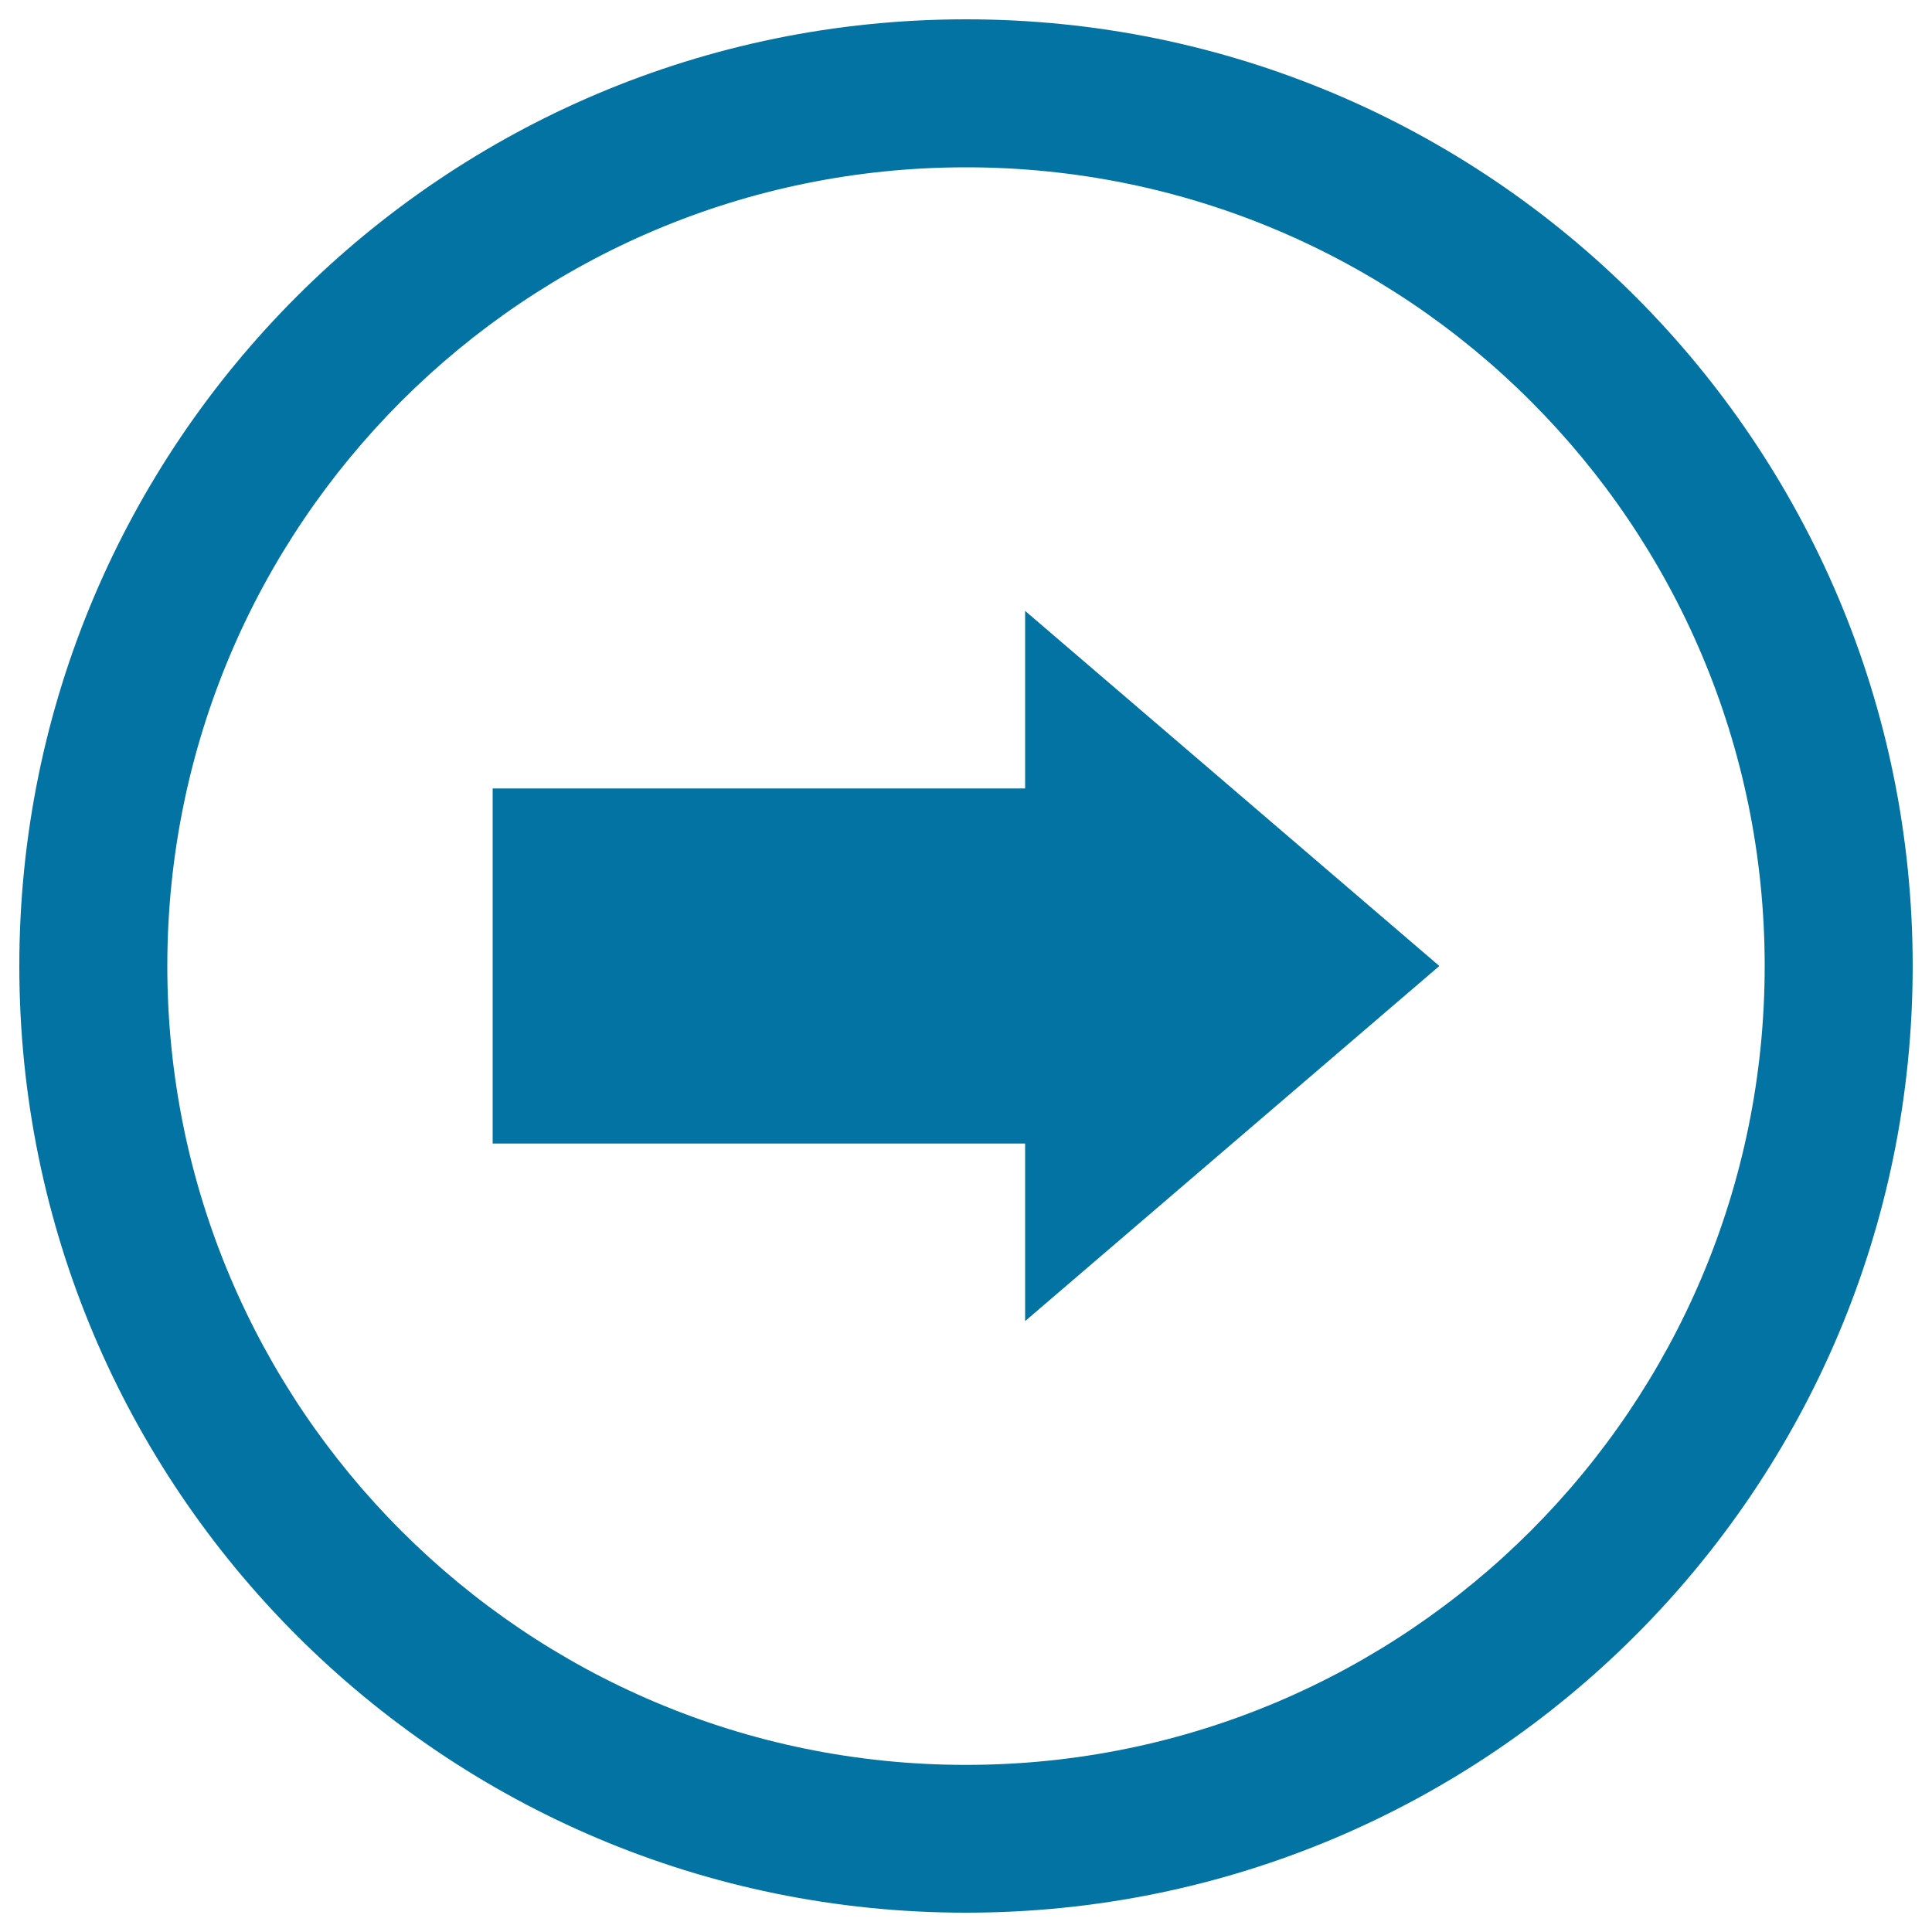
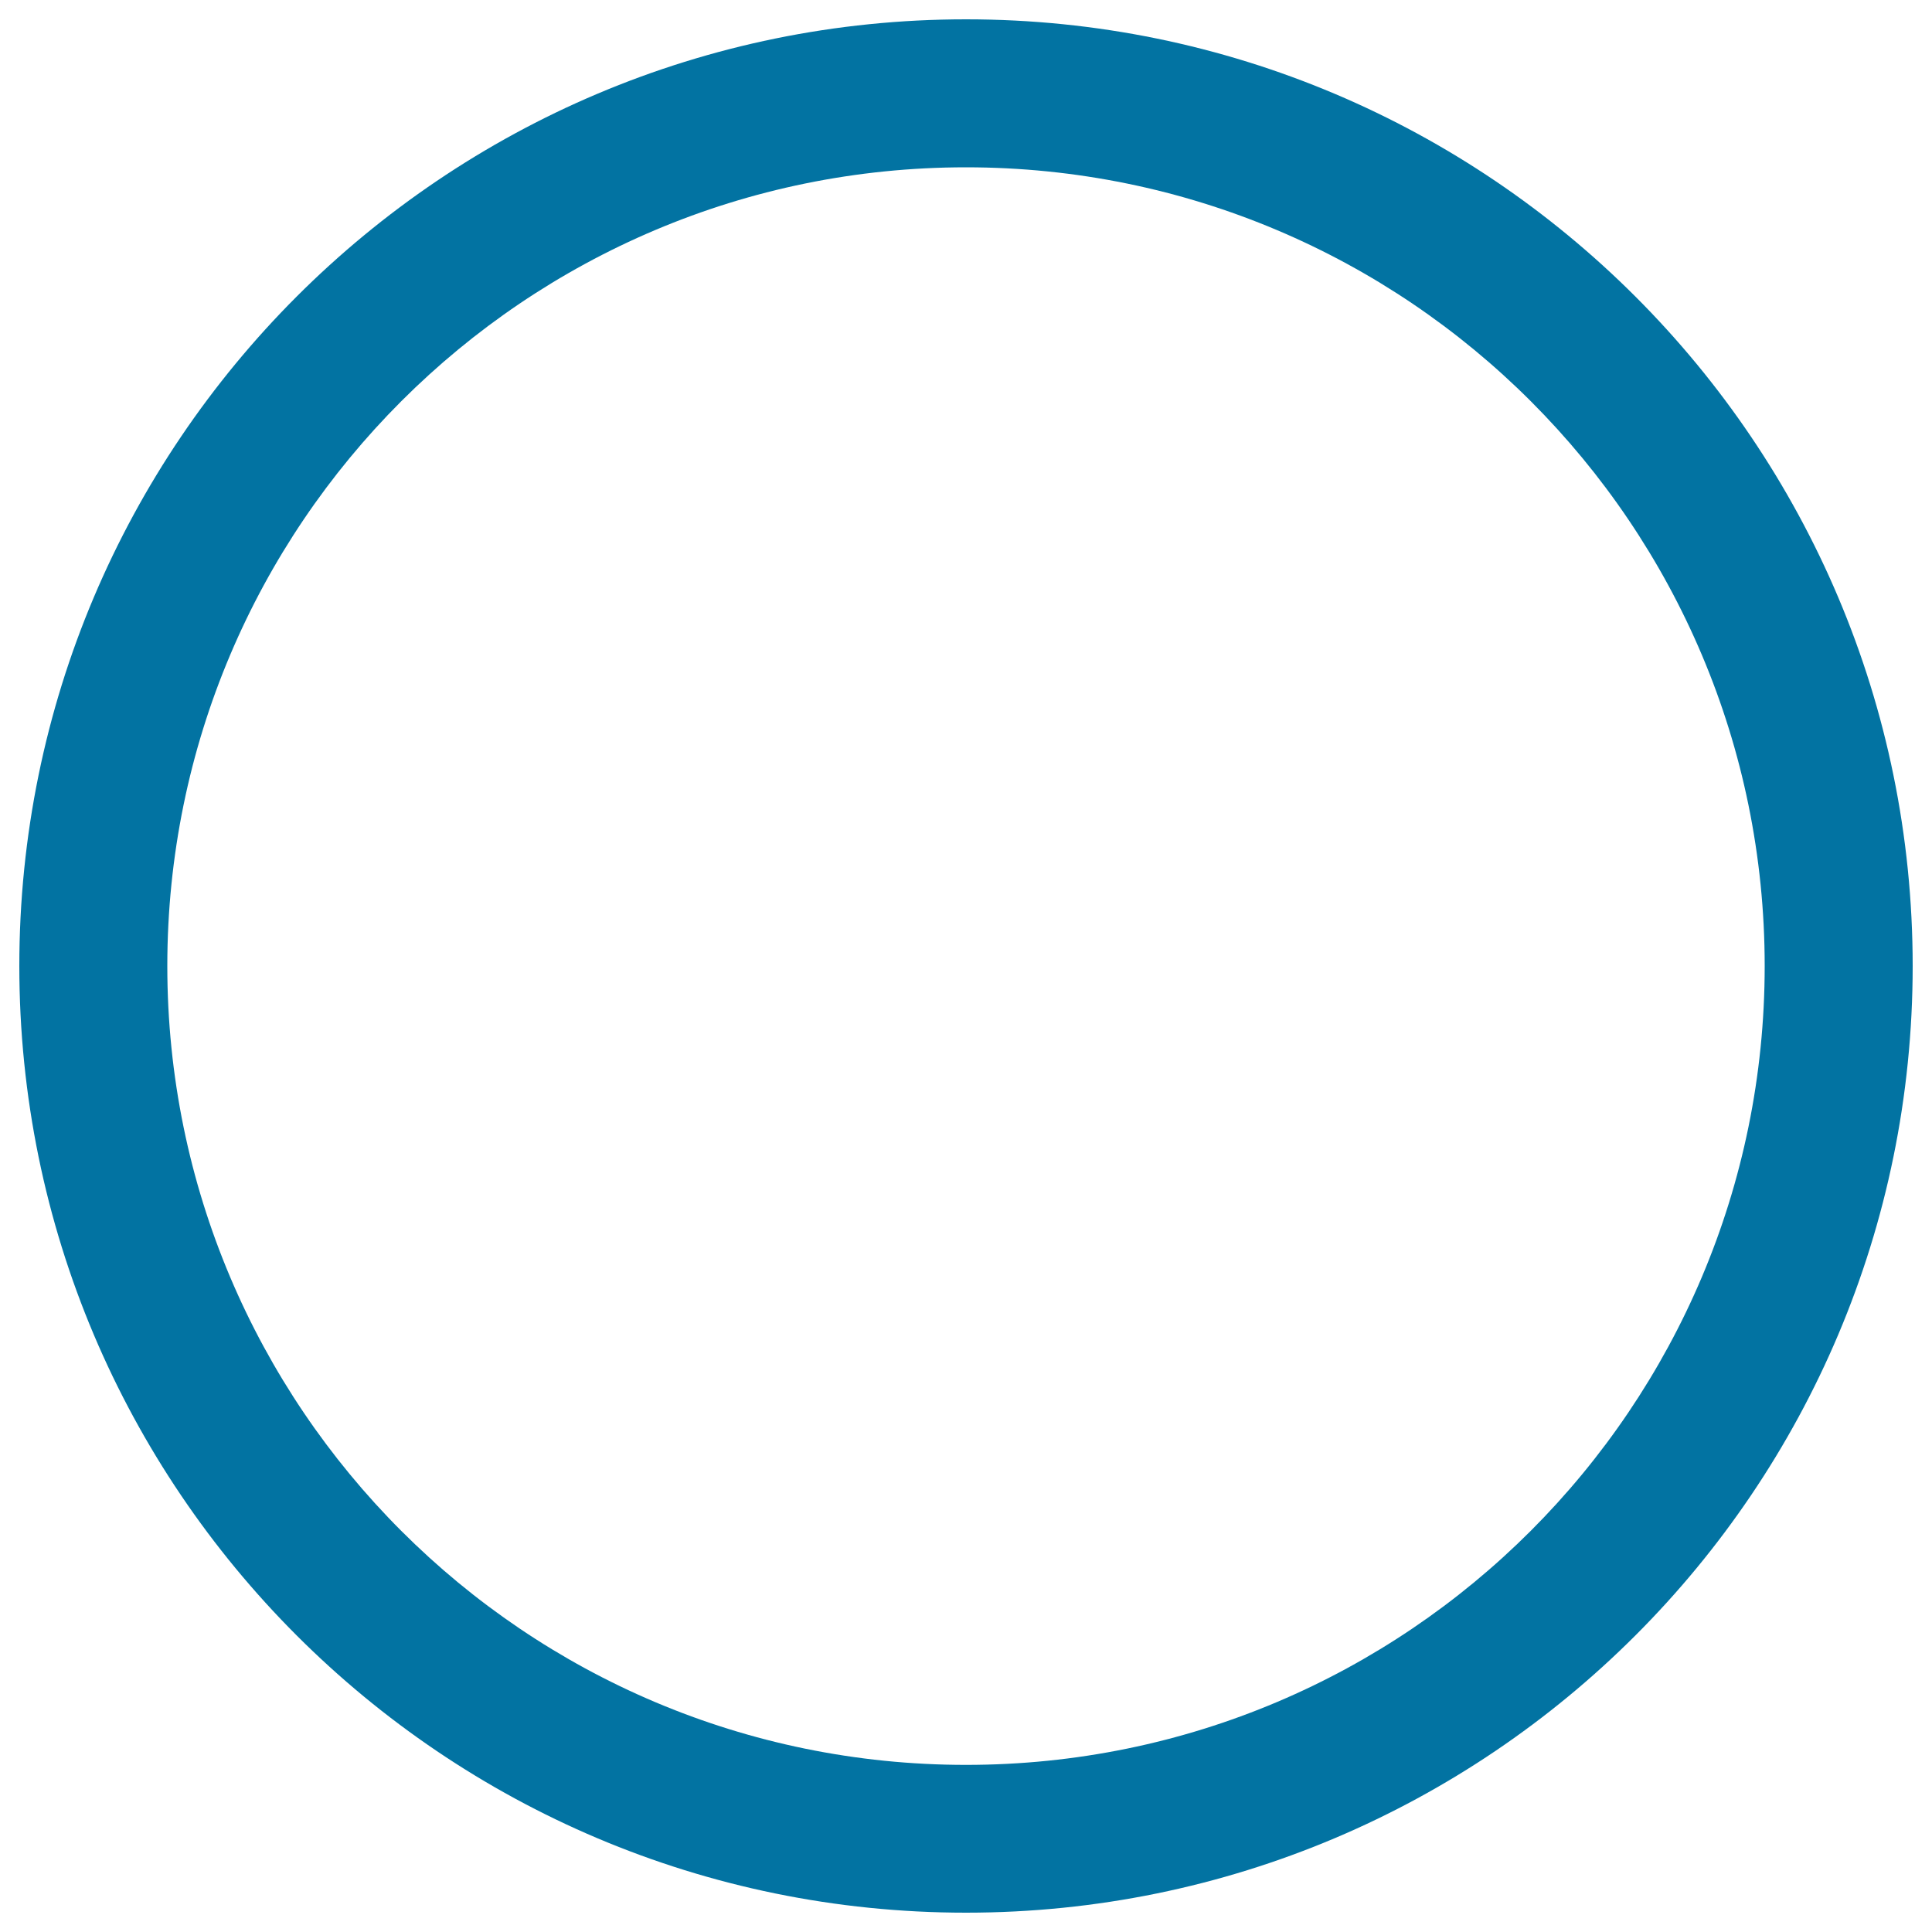
<svg xmlns="http://www.w3.org/2000/svg" viewBox="0 0 1000 1000" style="fill:#0273a2">
  <title>Right Arrow In A Circle SVG icon</title>
  <g>
    <path d="M500,990c270.7,0,490-219.4,490-490c0-270.6-219.3-490-490-490C229.4,10,10,229.4,10,500C10,770.6,229.4,990,500,990z M500,86.6c228.4,0,413.4,185.1,413.4,413.4c0,228.3-185.1,413.5-413.4,413.5C271.7,913.5,86.6,728.3,86.6,500S271.7,86.6,500,86.6z" />
-     <polygon points="530.6,683.8 745,500 530.6,316.2 530.6,408.1 255,408.1 255,591.9 530.6,591.9 " />
  </g>
</svg>